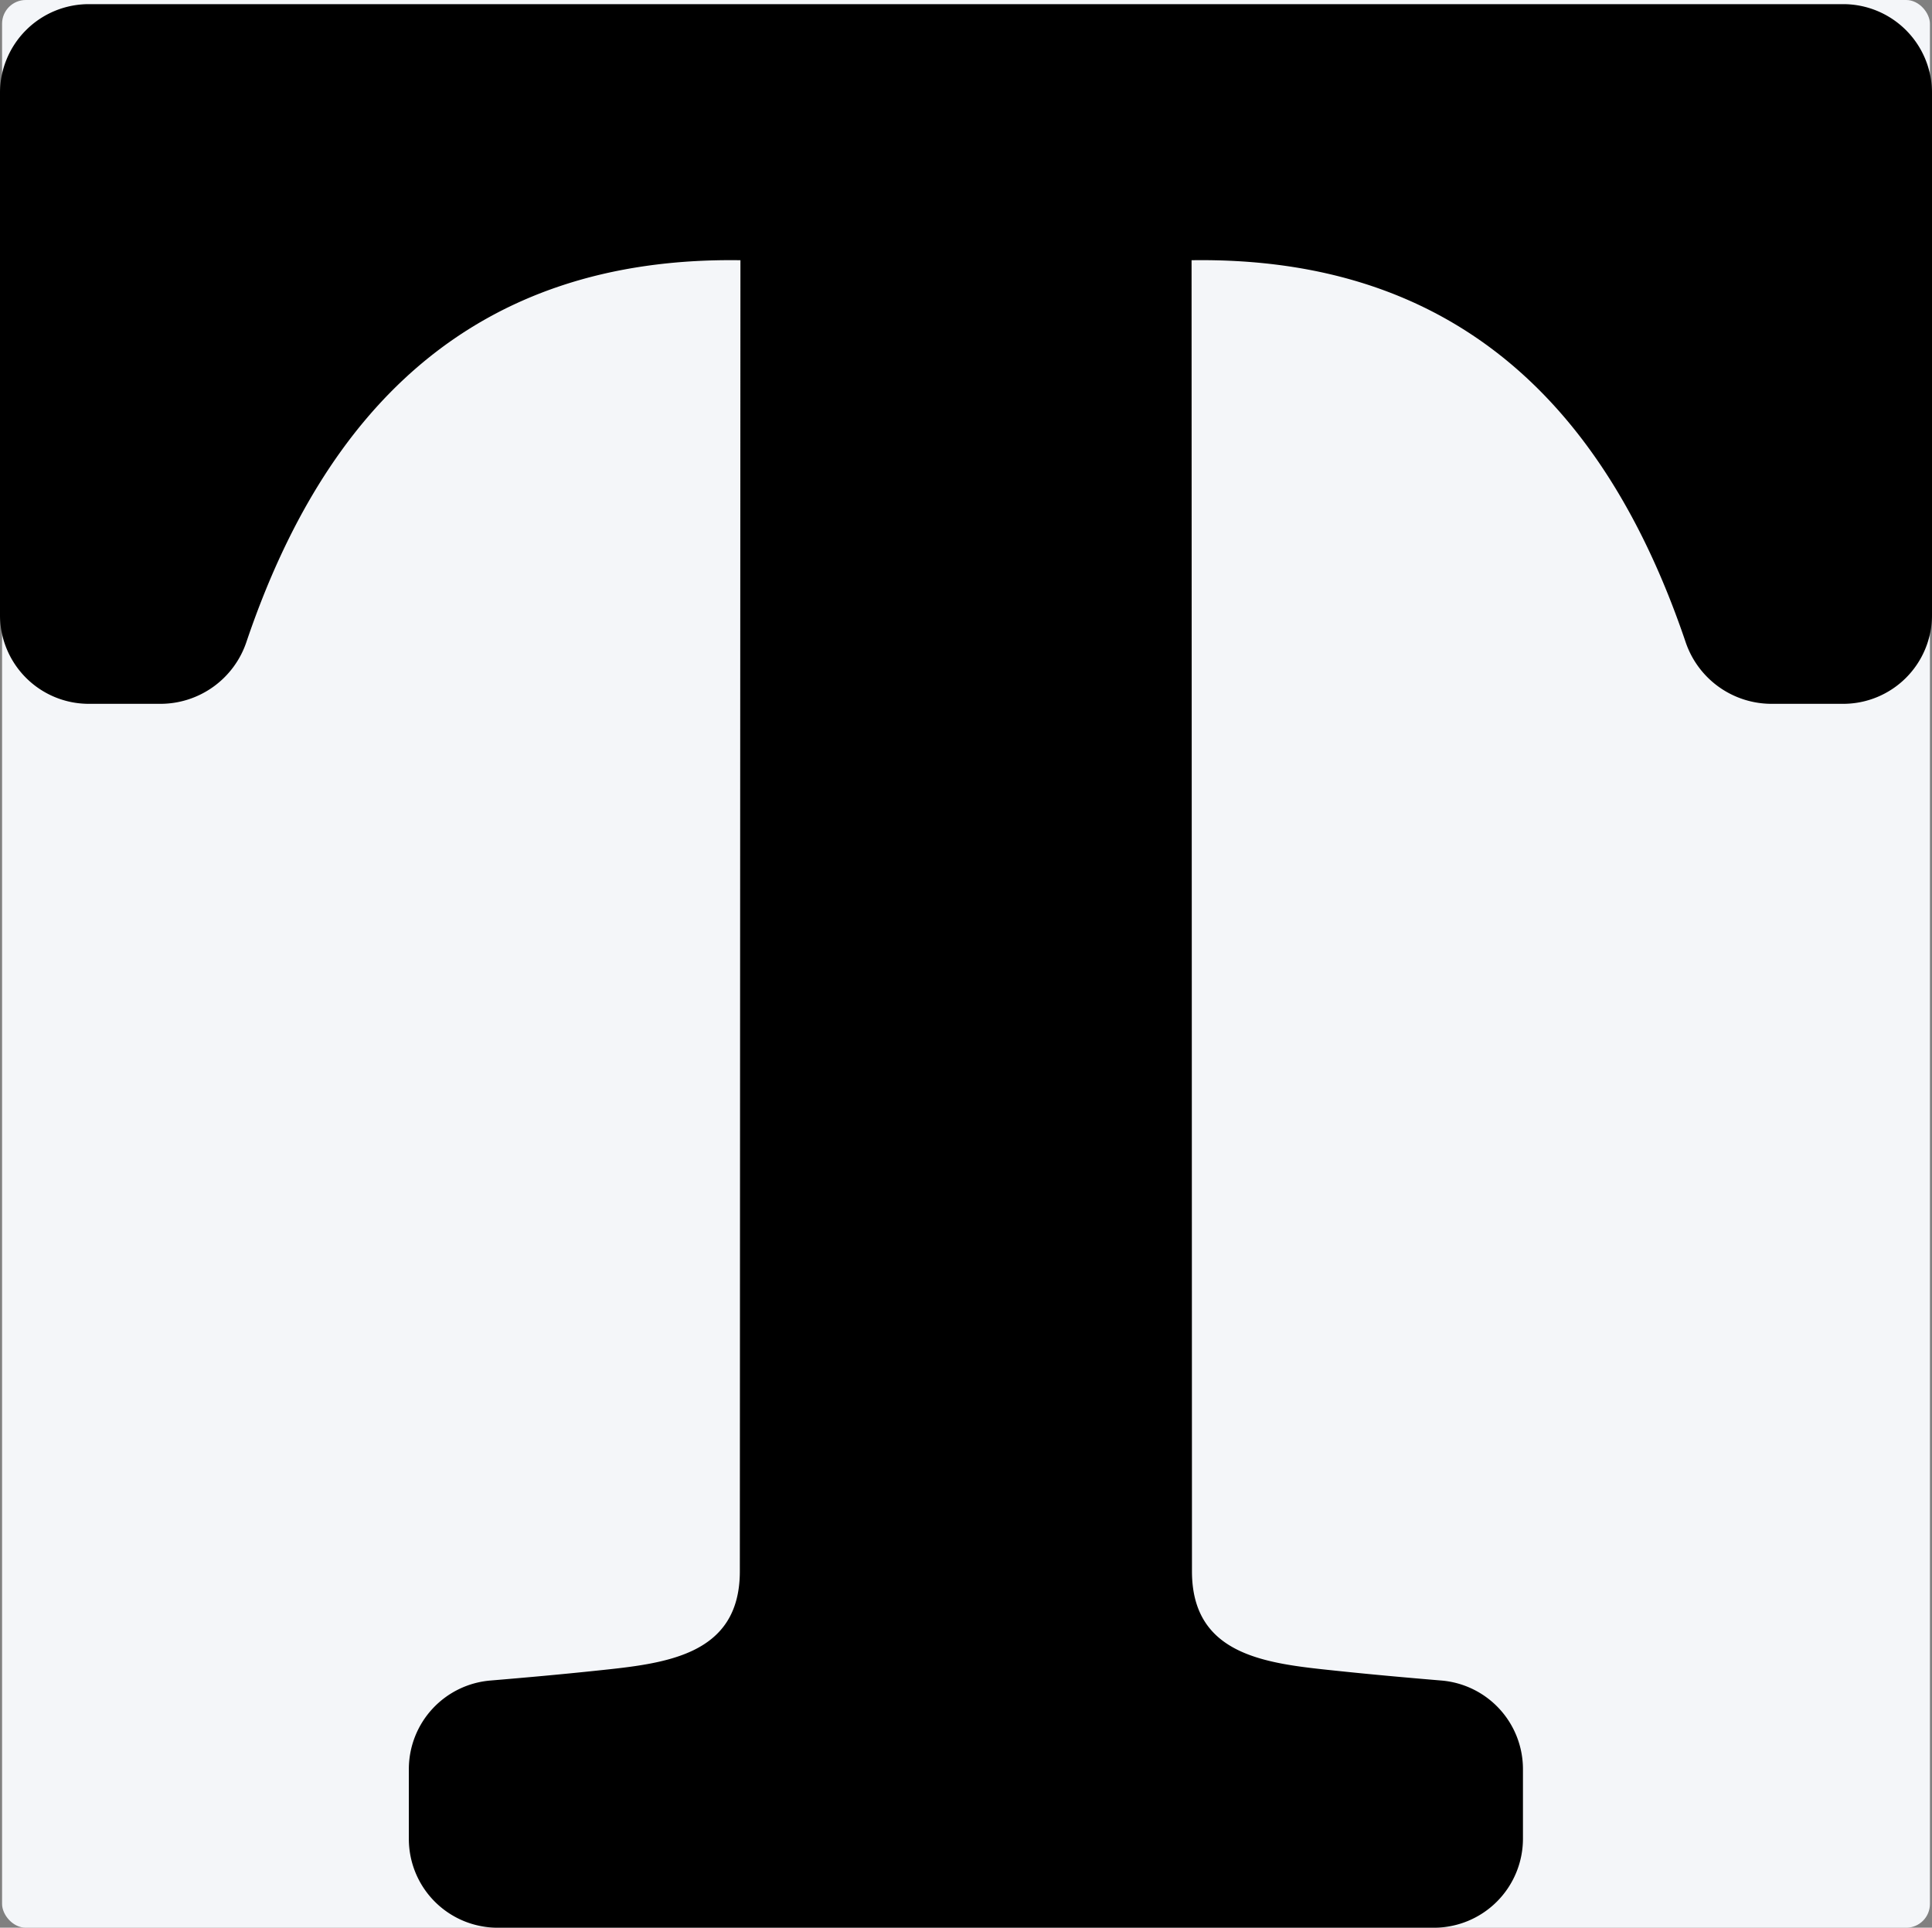
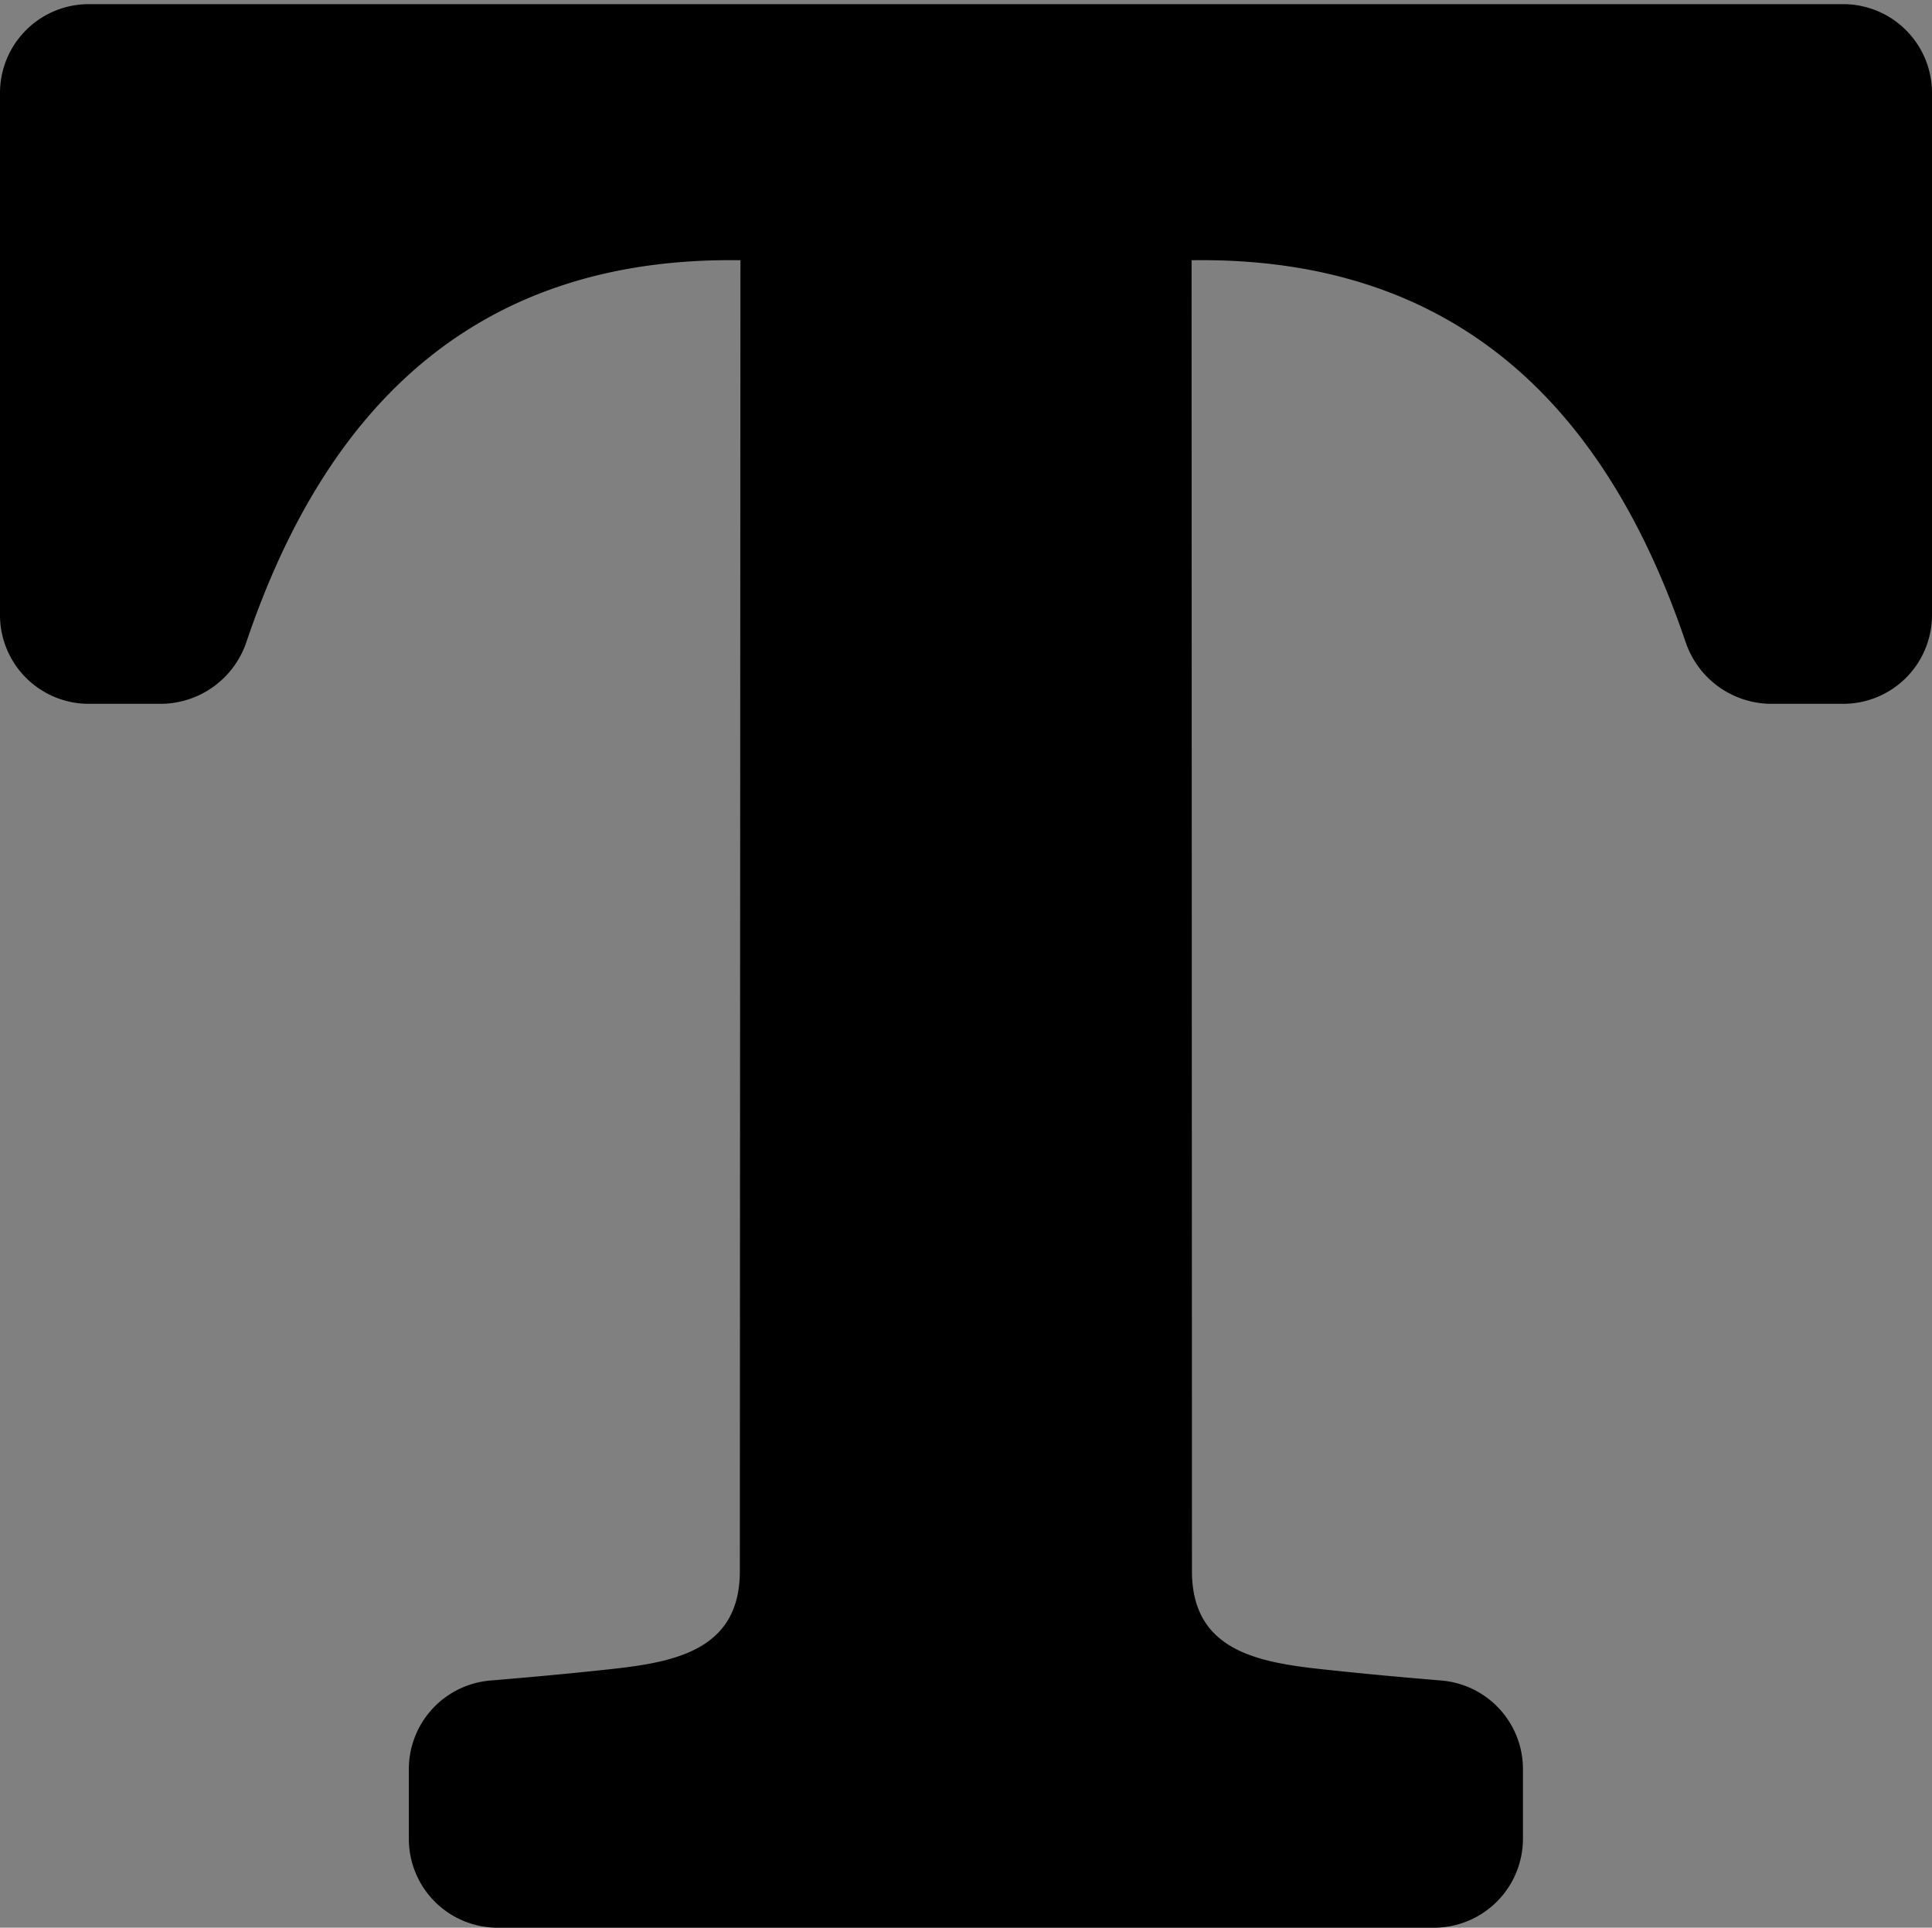
<svg xmlns="http://www.w3.org/2000/svg" id="Capa_1" data-name="Capa 1" viewBox="0 0 977.7 975.6">
  <rect x="0" y="0" width="977.7" height="975.6" fill="#808080" stroke="none" />
  <defs>
    <style>.cls-1{fill:#f4f6f9;}</style>
  </defs>
  <title>text</title>
-   <rect class="cls-1" x="1.05" width="975.6" height="975.6" rx="12" ry="12" />
  <path d="M770.7,930.6V895.3a45,45,0,0,0-41.3-44.8c-17.9-1.5-35.8-3.1-53.7-5-34.5-3.6-72.5-7.4-72.5-50.3L603,131.7c136-2,210.5,76.7,250,193.2a45.93,45.93,0,0,0,43.5,31.3h36.2a44.94,44.94,0,0,0,45-45V47.1a44.94,44.94,0,0,0-45-45H45a44.94,44.94,0,0,0-45,45V311.2a44.94,44.94,0,0,0,45,45H81.2a45.93,45.93,0,0,0,43.5-31.3c39.4-116.5,114-195.2,250-193.2l-.3,663.5c0,42.9-38,46.7-72.5,50.3-17.9,1.9-35.8,3.5-53.7,5a45,45,0,0,0-41.3,44.8v35.3a44.94,44.94,0,0,0,45,45H725.7A45.07,45.07,0,0,0,770.7,930.6Z" />
</svg>